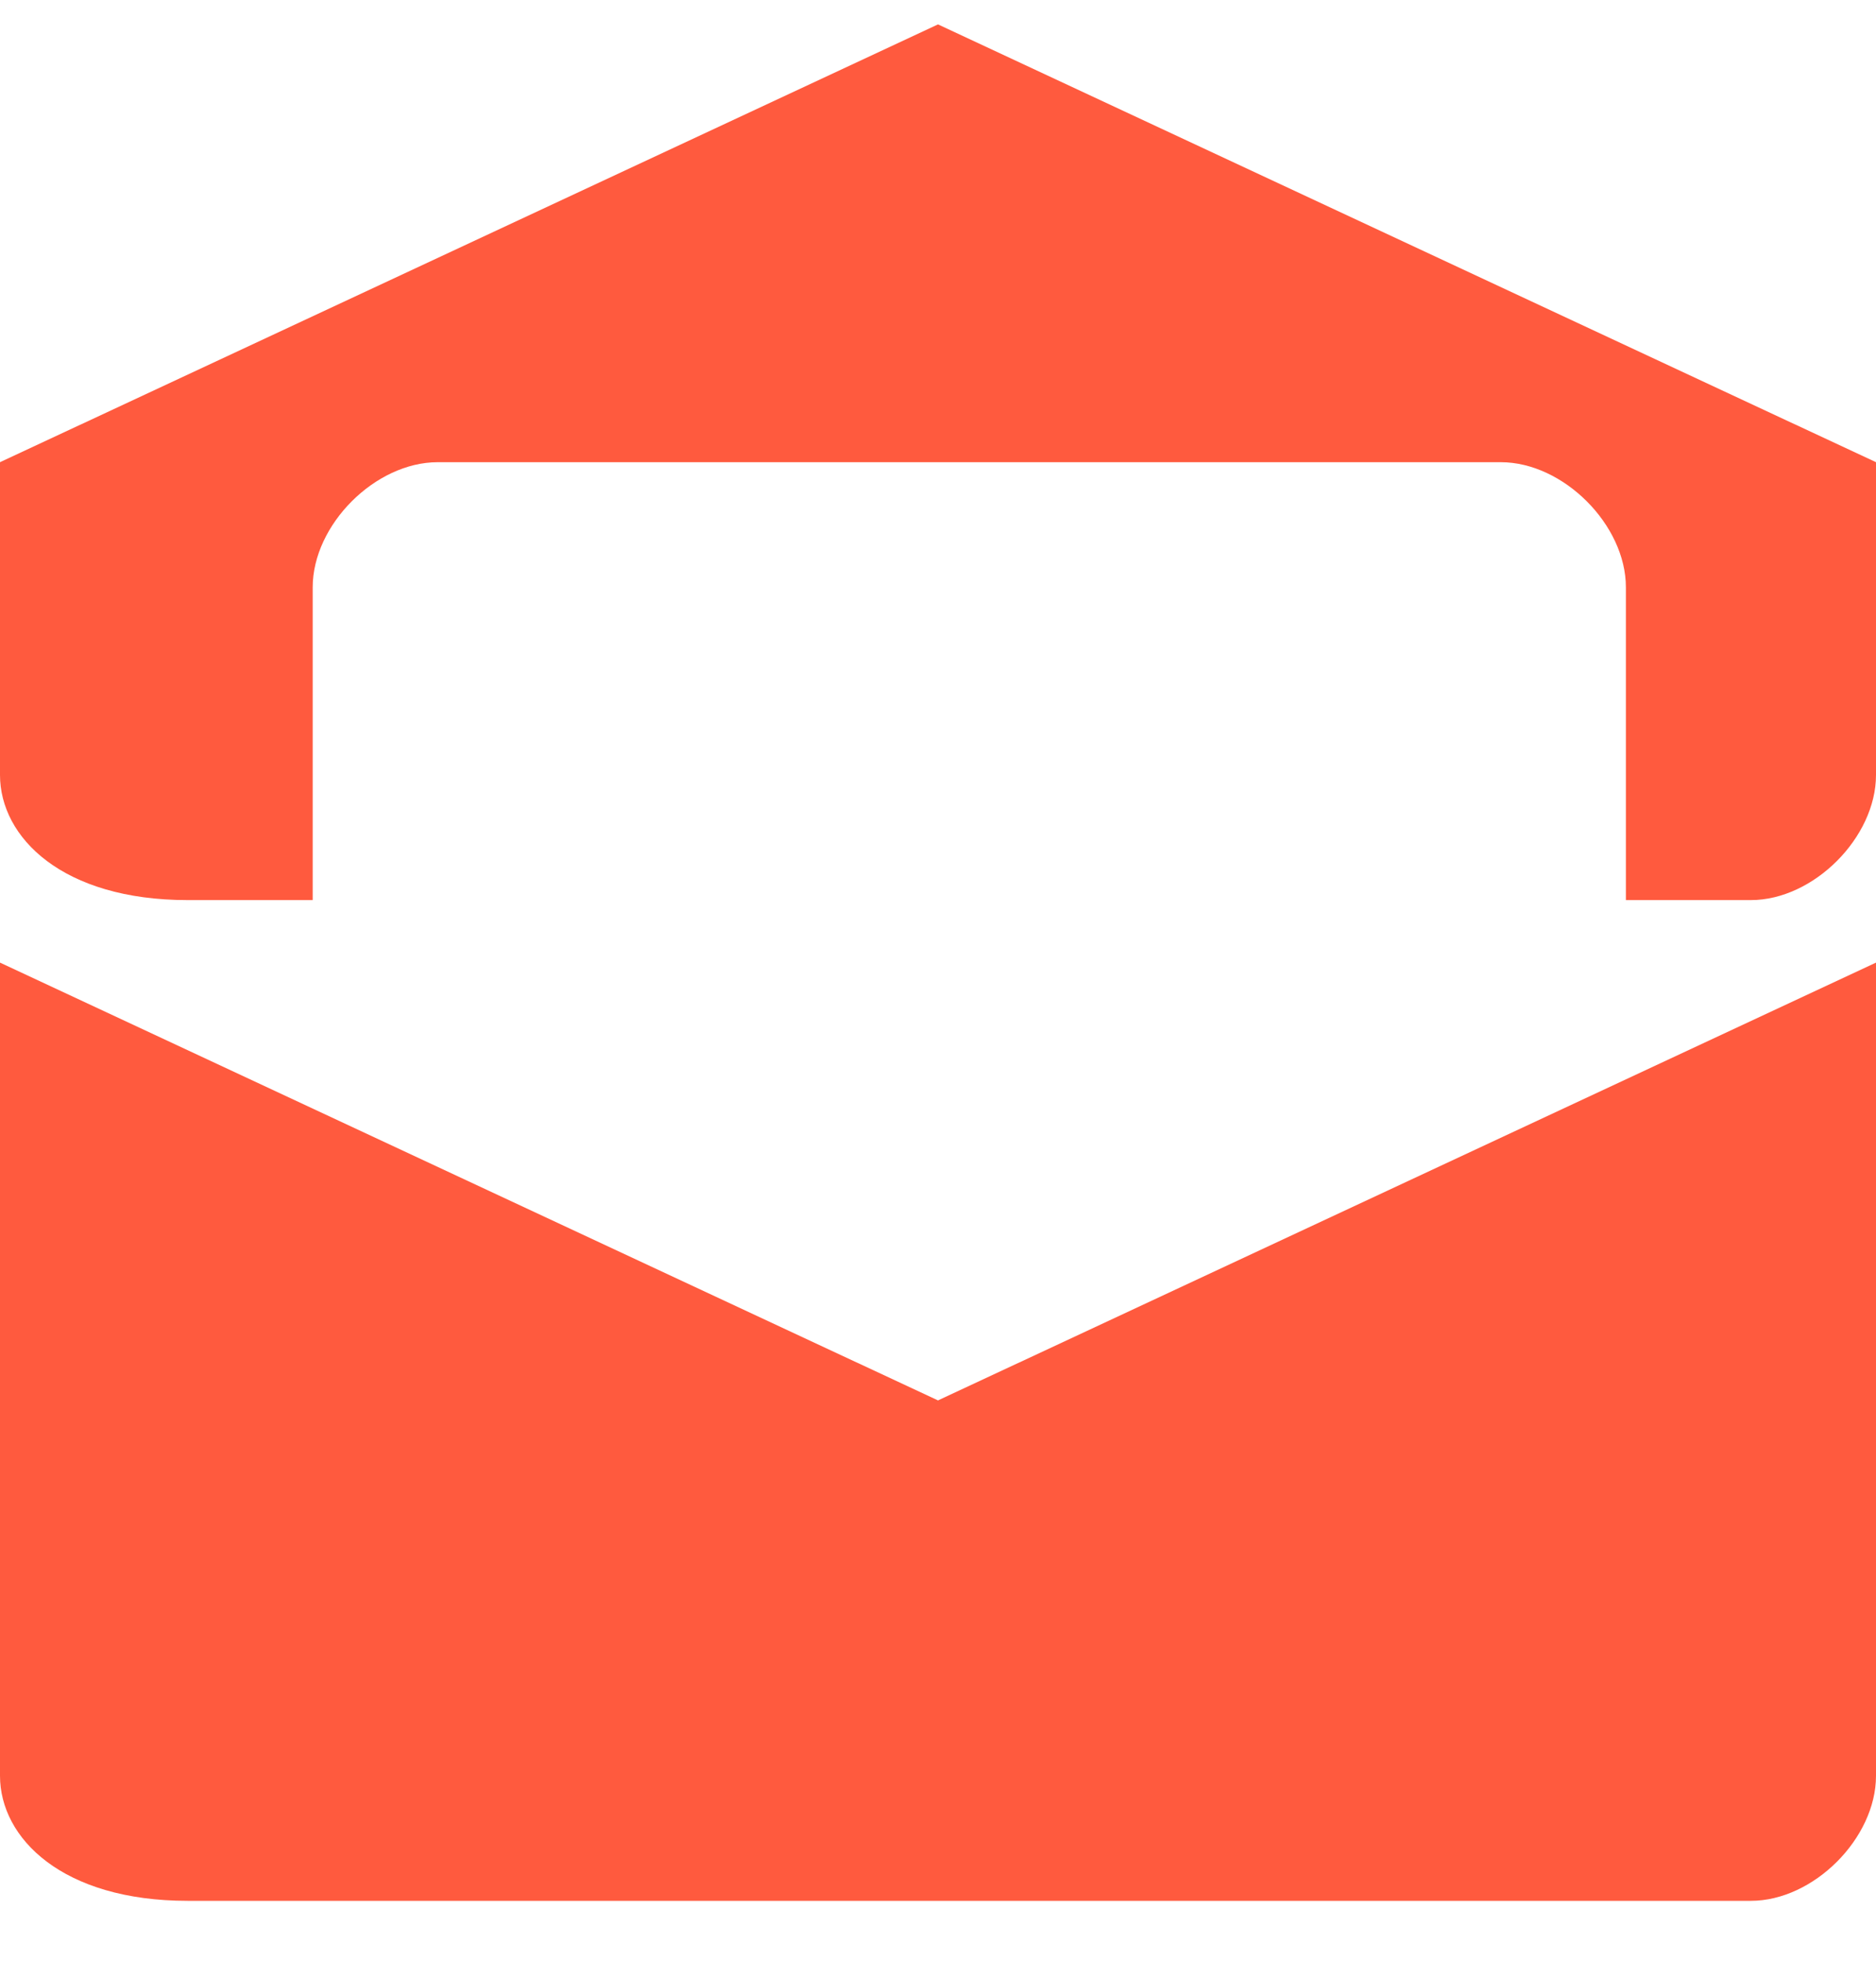
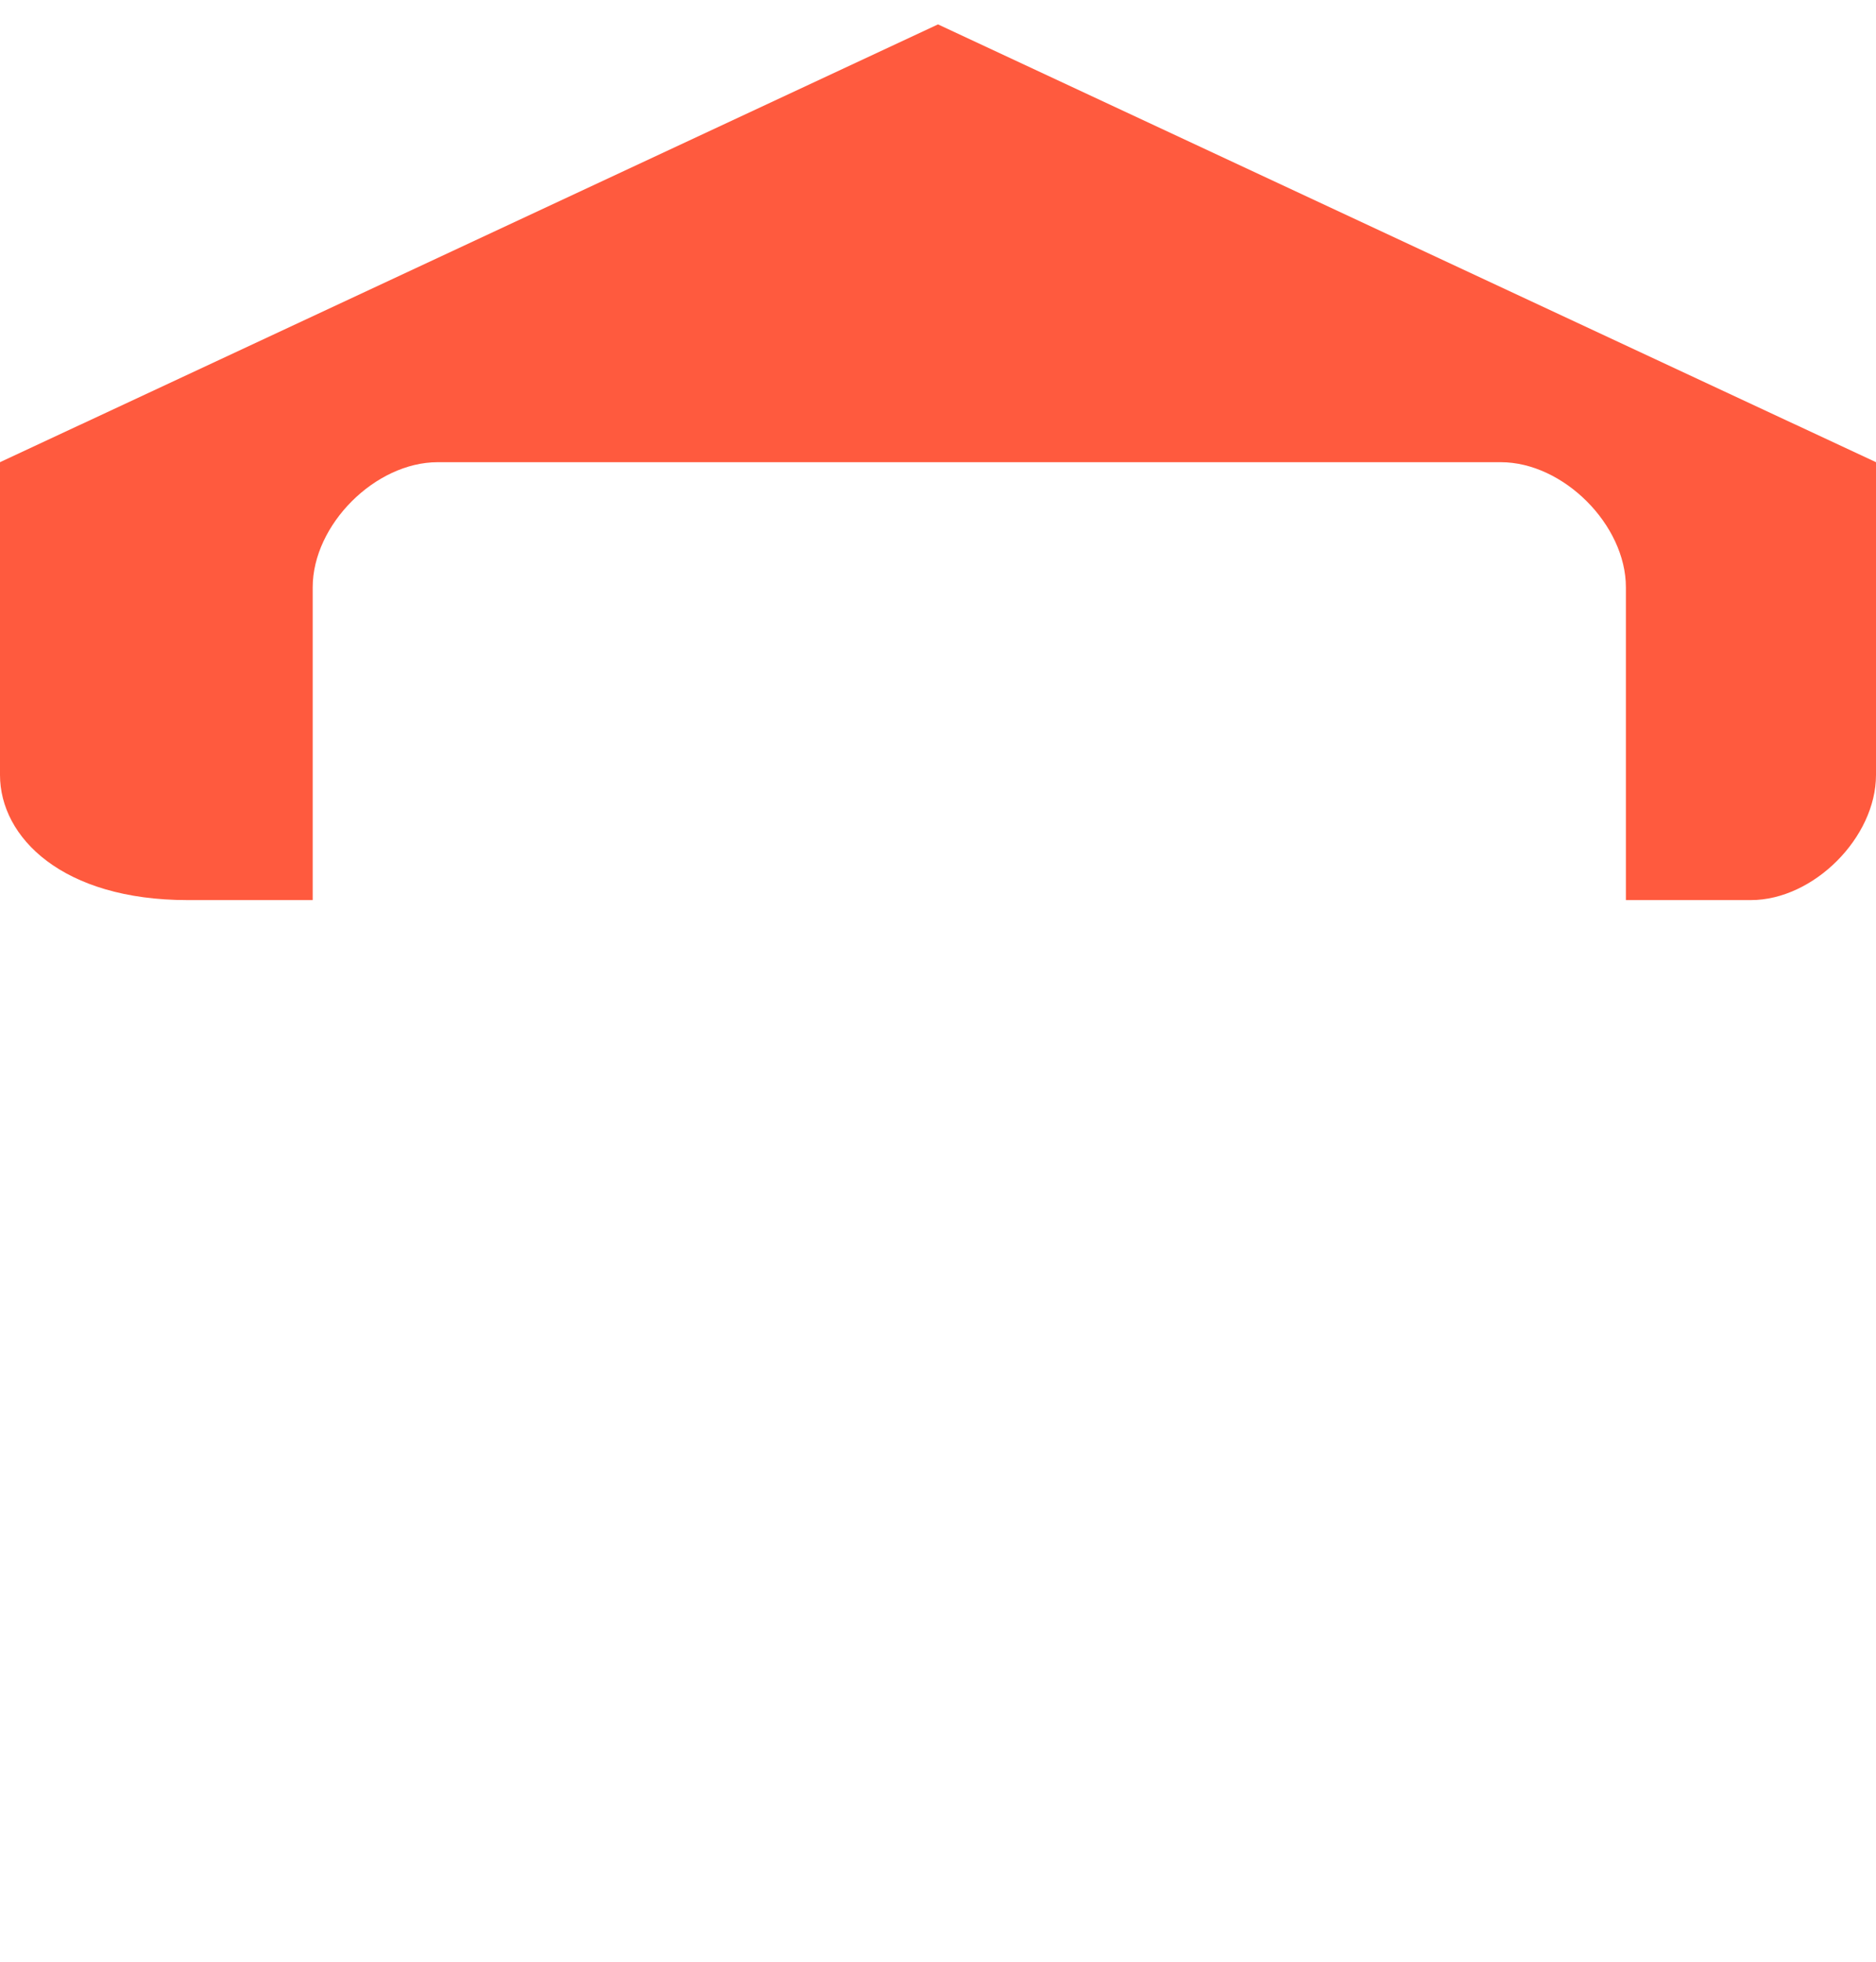
<svg xmlns="http://www.w3.org/2000/svg" width="22" height="23" viewBox="0 0 22 23" fill="none">
-   <path fill-rule="evenodd" clip-rule="evenodd" d="M22 11.286V20.82C22 21.553 21.267 22.286 20.533 22.286H2.2C0.733 22.286 0 21.553 0 20.82V11.286L11 16.419L22 11.286Z" fill="#FF5A3E" />
  <path fill-rule="evenodd" clip-rule="evenodd" d="M2.2 10.553H3.667V6.886C3.667 6.153 4.4 5.419 5.133 5.419H17.6C18.333 5.419 19.067 6.153 19.067 6.886V10.553H20.533C21.267 10.553 22 9.819 22 9.086V5.419L11 0.286L0 5.419V9.086C0 9.819 0.733 10.553 2.2 10.553Z" fill="#FF5A3E" />
</svg>